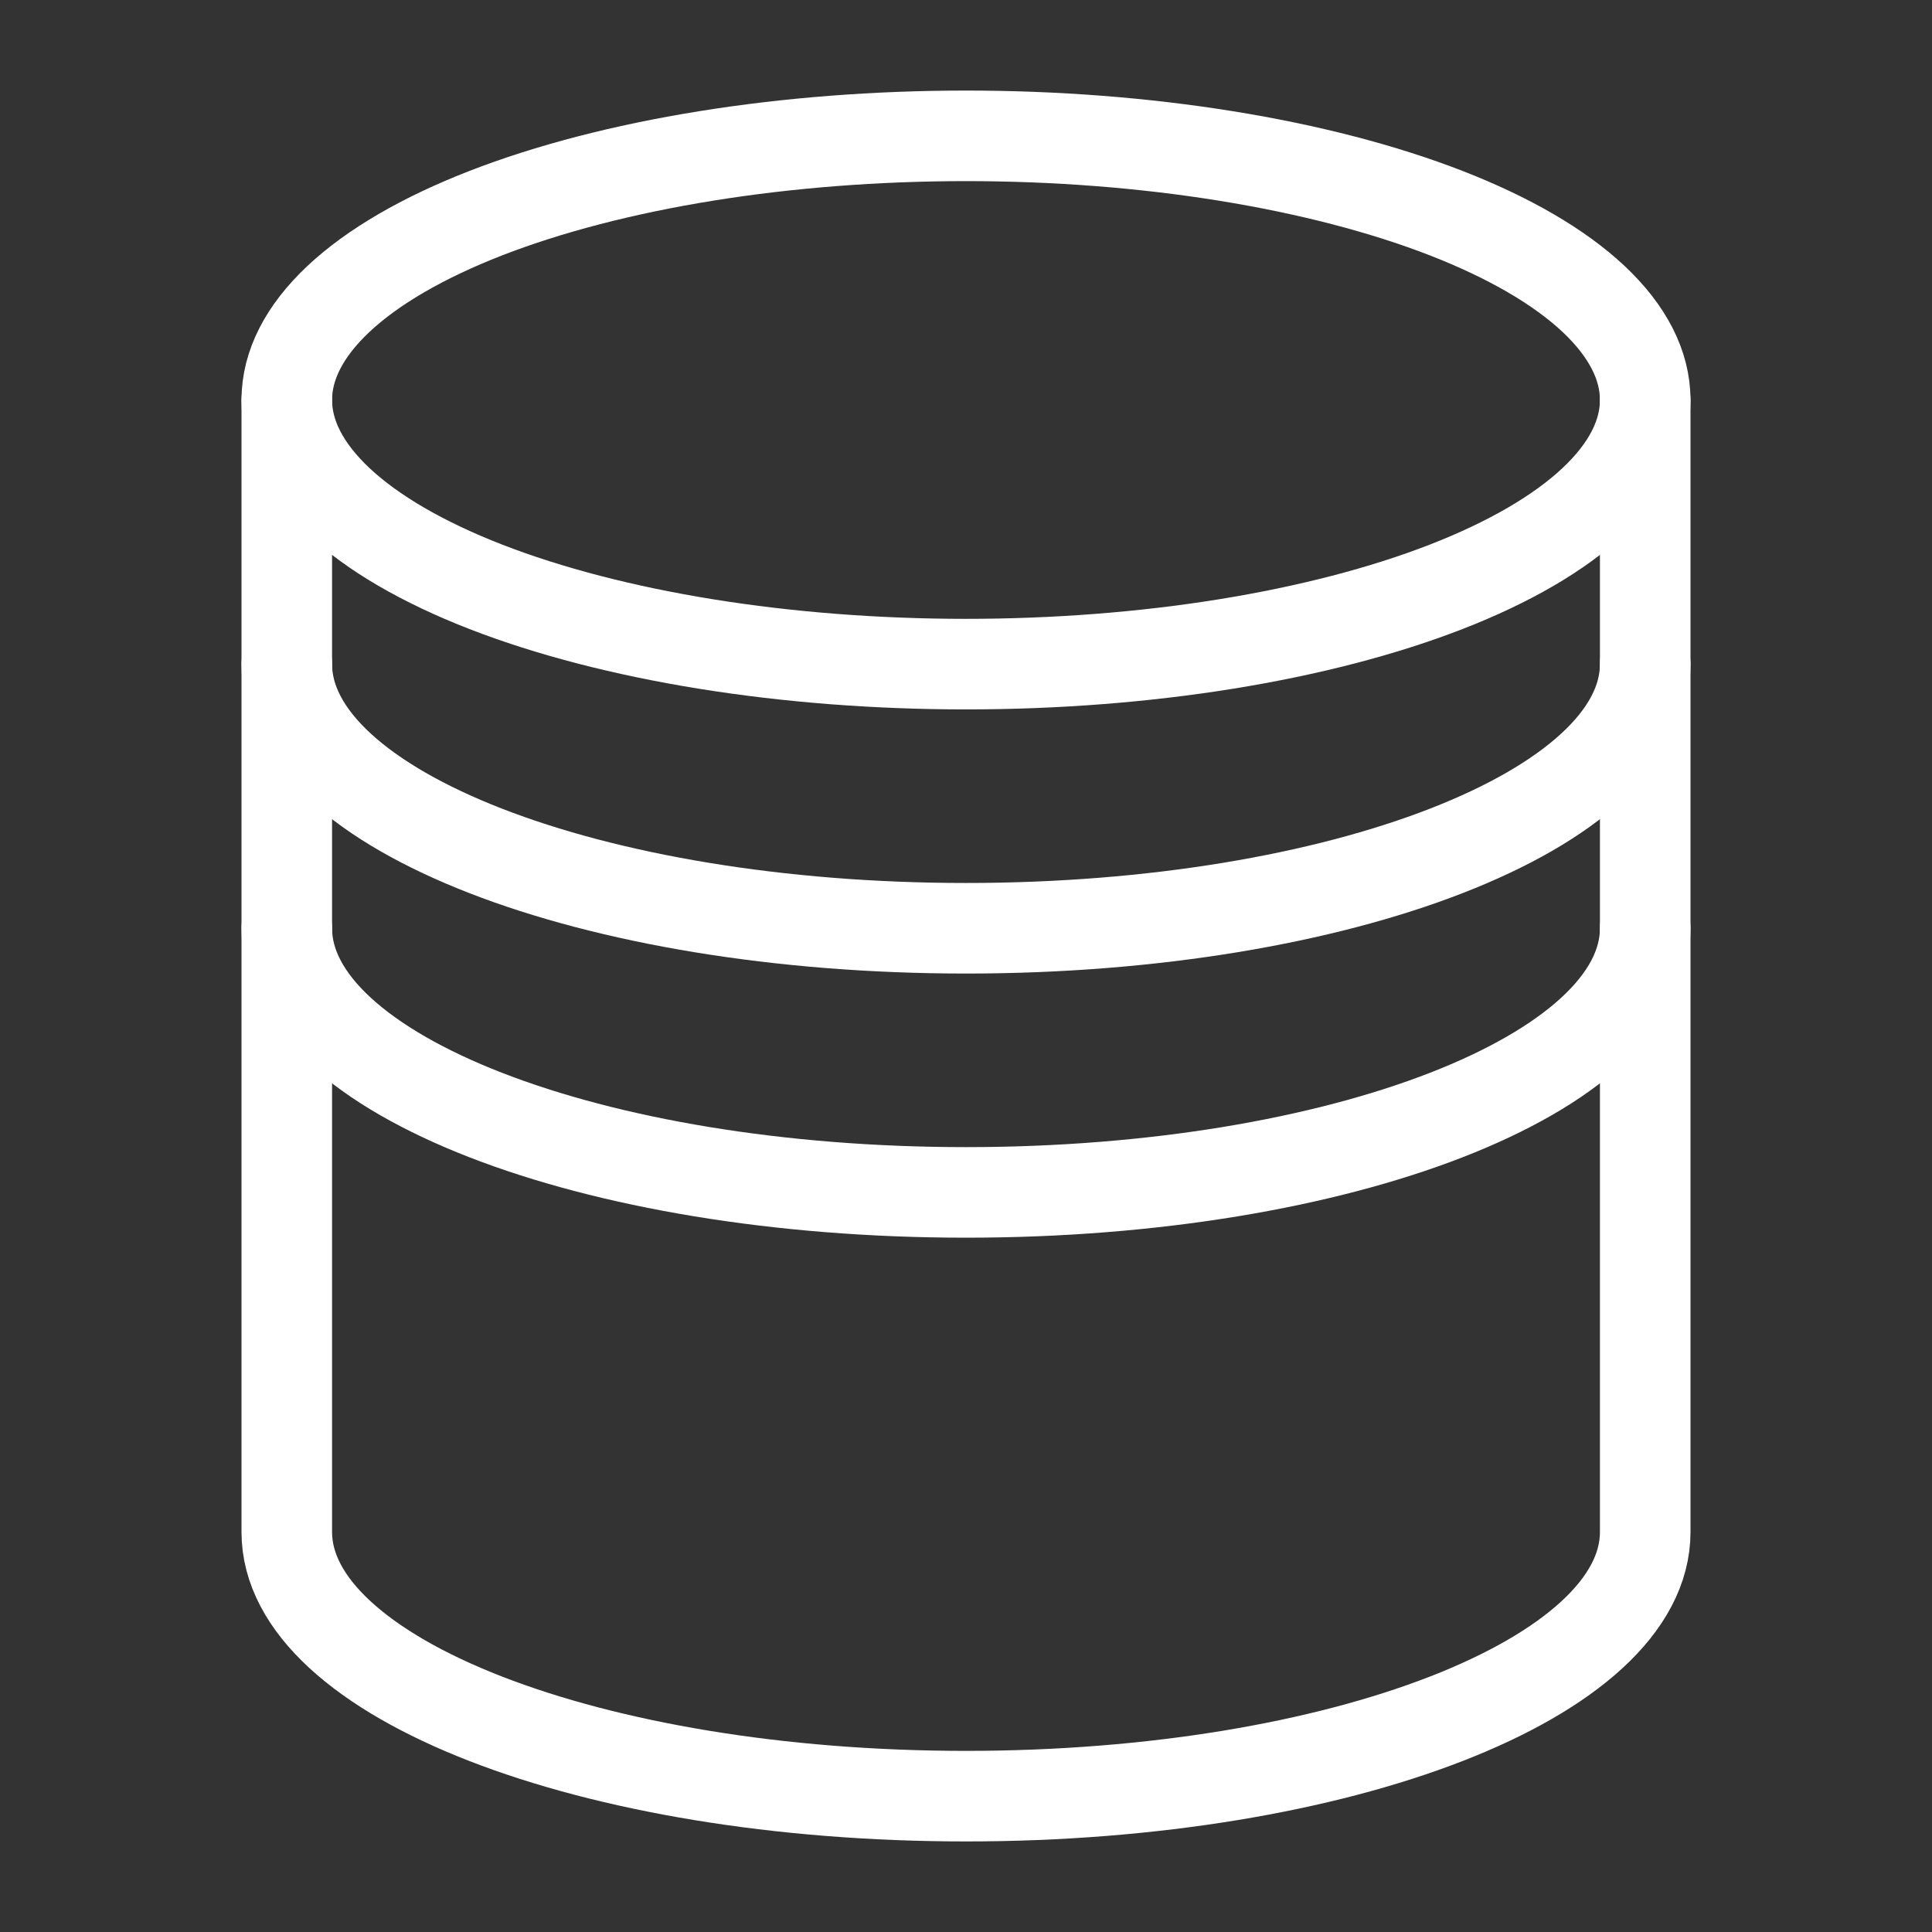
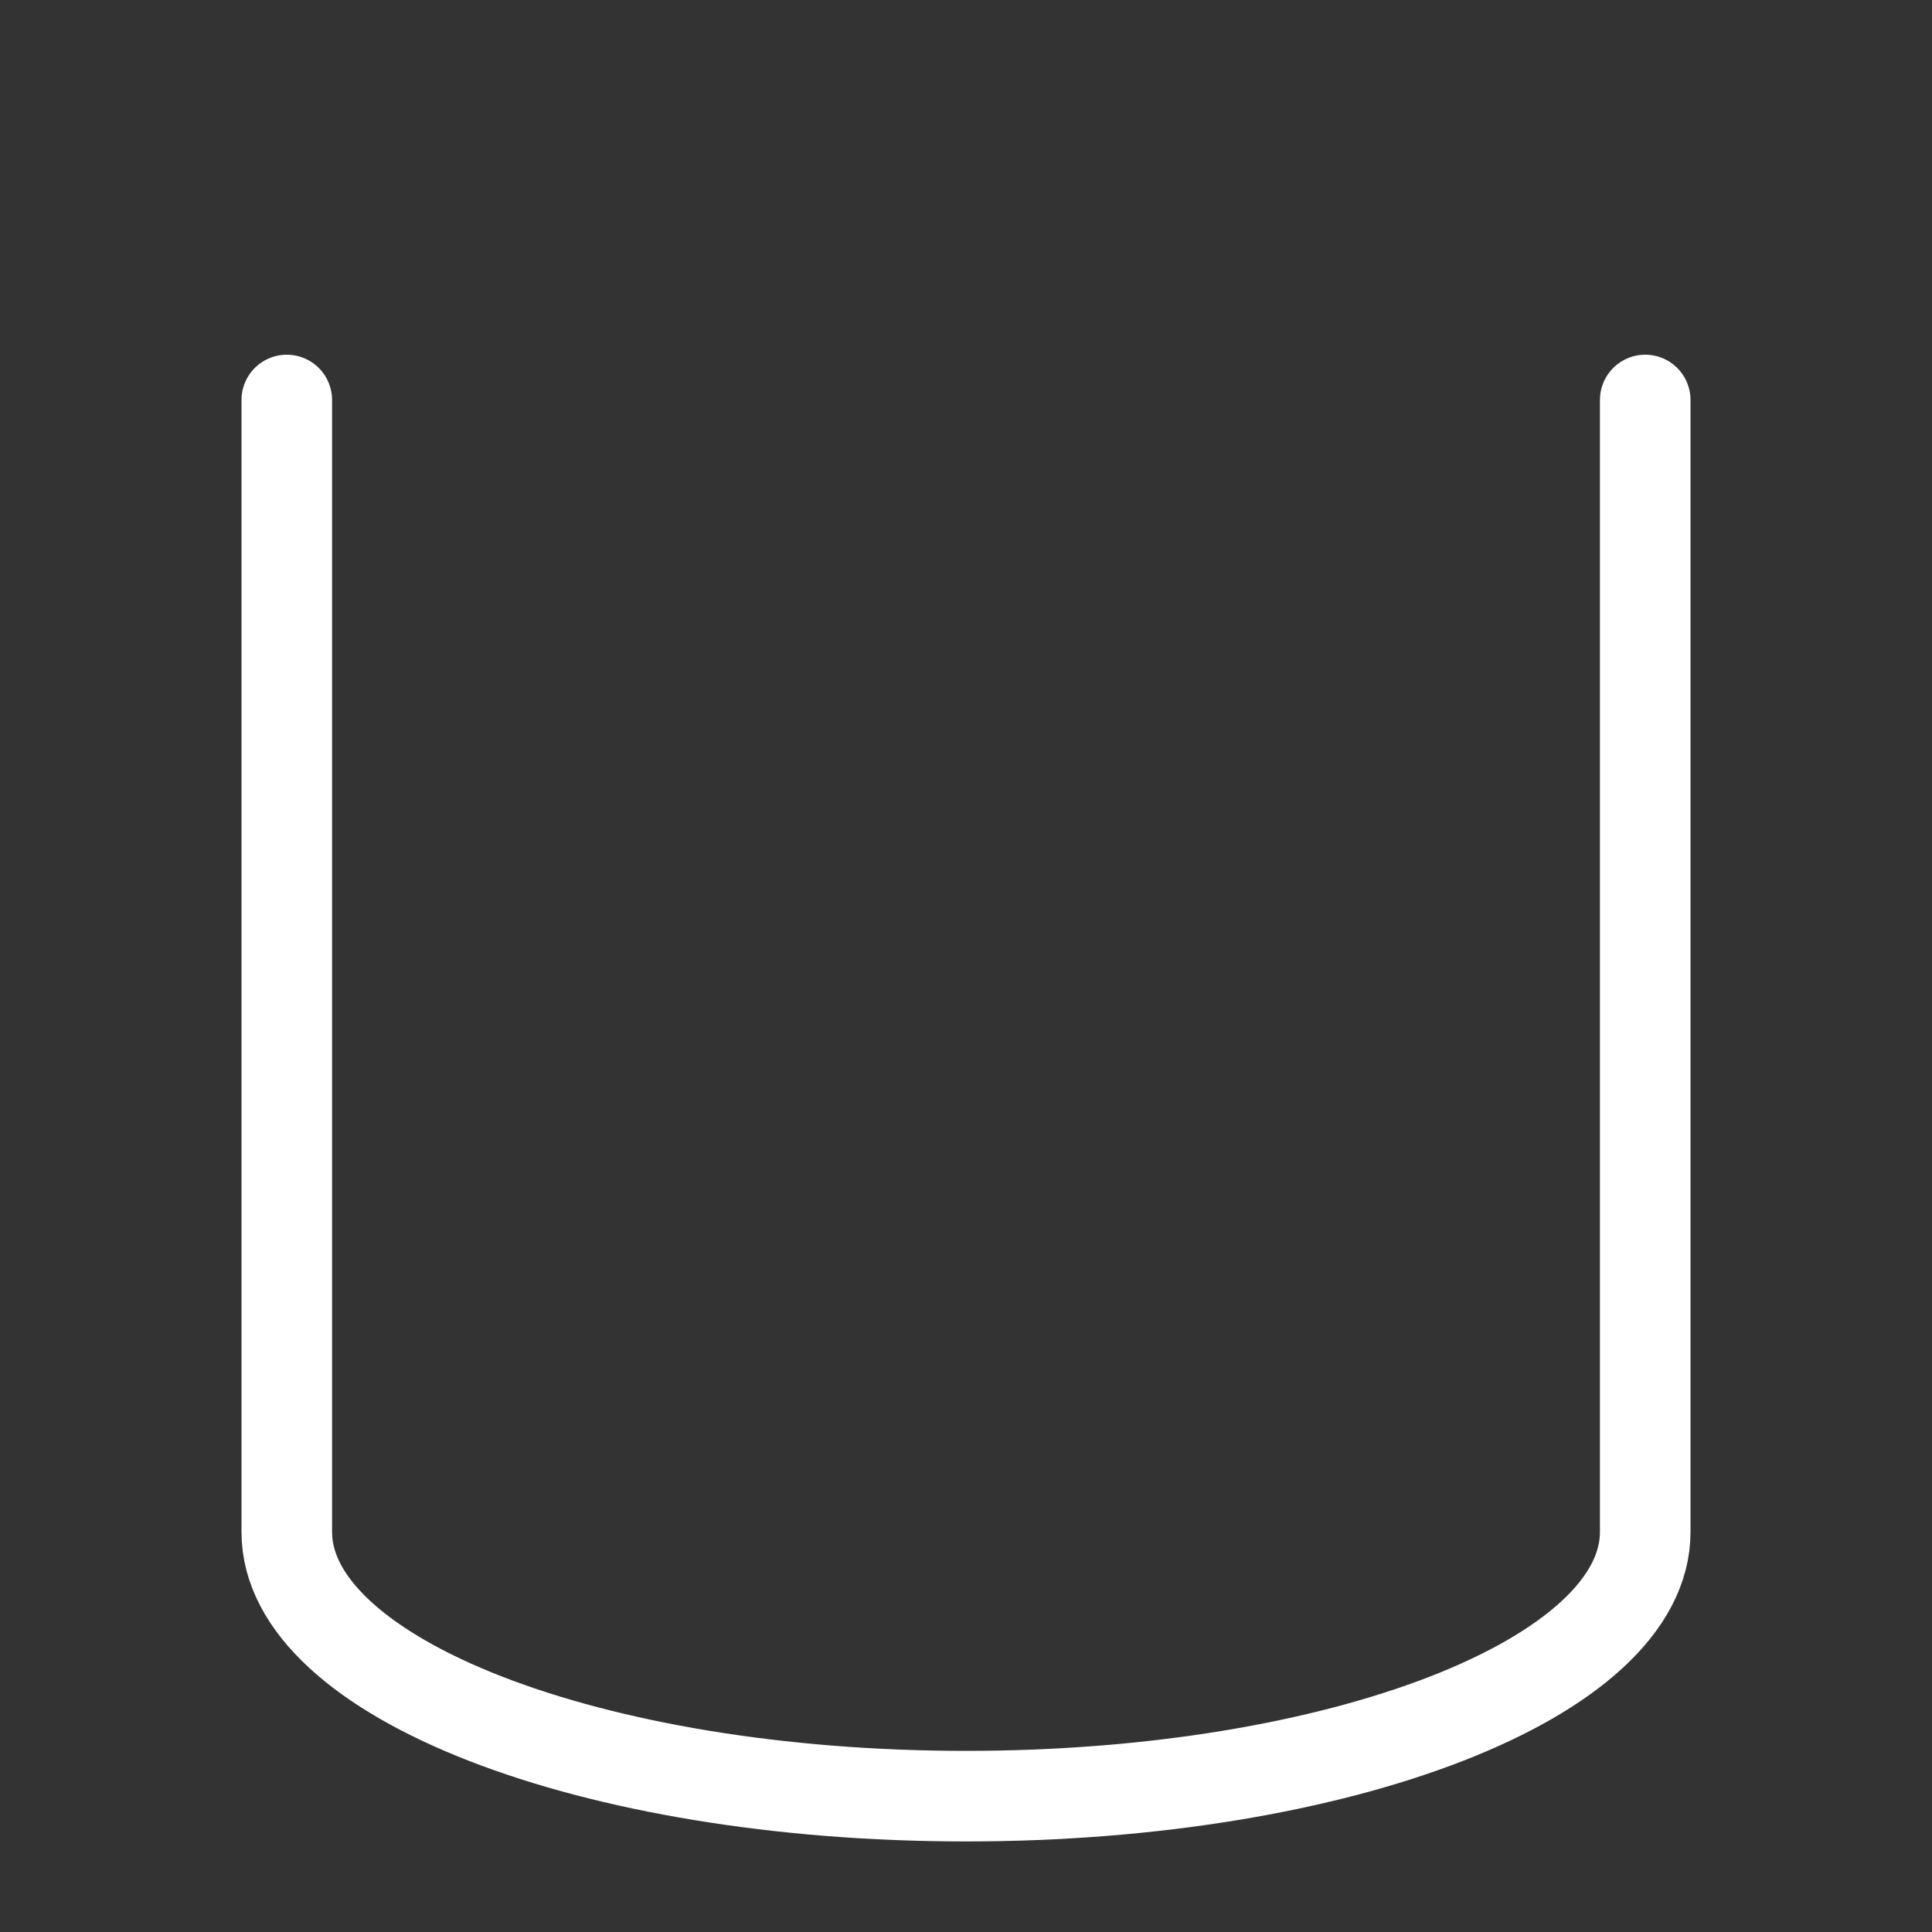
<svg xmlns="http://www.w3.org/2000/svg" width="32" height="32" viewBox="0 0 32 32" fill="none">
  <rect x="0" y="0" width="32" height="32" fill="#333333" stroke="none" />
-   <path d="M4.75 6.625C4.75 7.2 5.041 7.768 5.606 8.299C6.172 8.83 7 9.312 8.045 9.719C9.09 10.125 10.33 10.447 11.695 10.667C13.06 10.887 14.523 11 16 11C17.477 11 18.94 10.887 20.305 10.667C21.67 10.447 22.91 10.125 23.955 9.719C25 9.312 25.828 8.83 26.394 8.299C26.959 7.768 27.25 7.2 27.25 6.625C27.25 6.05 26.959 5.482 26.394 4.951C25.828 4.42 25 3.938 23.955 3.531C22.91 3.125 21.67 2.803 20.305 2.583C18.94 2.363 17.477 2.25 16 2.25C14.523 2.25 13.06 2.363 11.695 2.583C10.33 2.803 9.09 3.125 8.045 3.531C7 3.938 6.172 4.42 5.606 4.951C5.041 5.482 4.75 6.05 4.75 6.625Z" stroke="white" stroke-width="1.5" stroke-linecap="round" stroke-linejoin="round" />
  <path d="M4.75 6.625V25.375C4.75 27.791 9.786 29.75 16 29.75C22.214 29.75 27.25 27.791 27.25 25.375V6.625" stroke="white" stroke-width="1.5" stroke-linecap="round" stroke-linejoin="round" />
-   <path d="M27.25 11C27.25 13.416 22.214 15.375 16 15.375C9.786 15.375 4.75 13.416 4.75 11" stroke="white" stroke-width="1.5" stroke-linecap="round" stroke-linejoin="round" />
-   <path d="M27.25 15.375C27.25 17.791 22.214 19.75 16 19.75C9.786 19.75 4.75 17.791 4.75 15.375" stroke="white" stroke-width="1.5" stroke-linecap="round" stroke-linejoin="round" />
</svg>